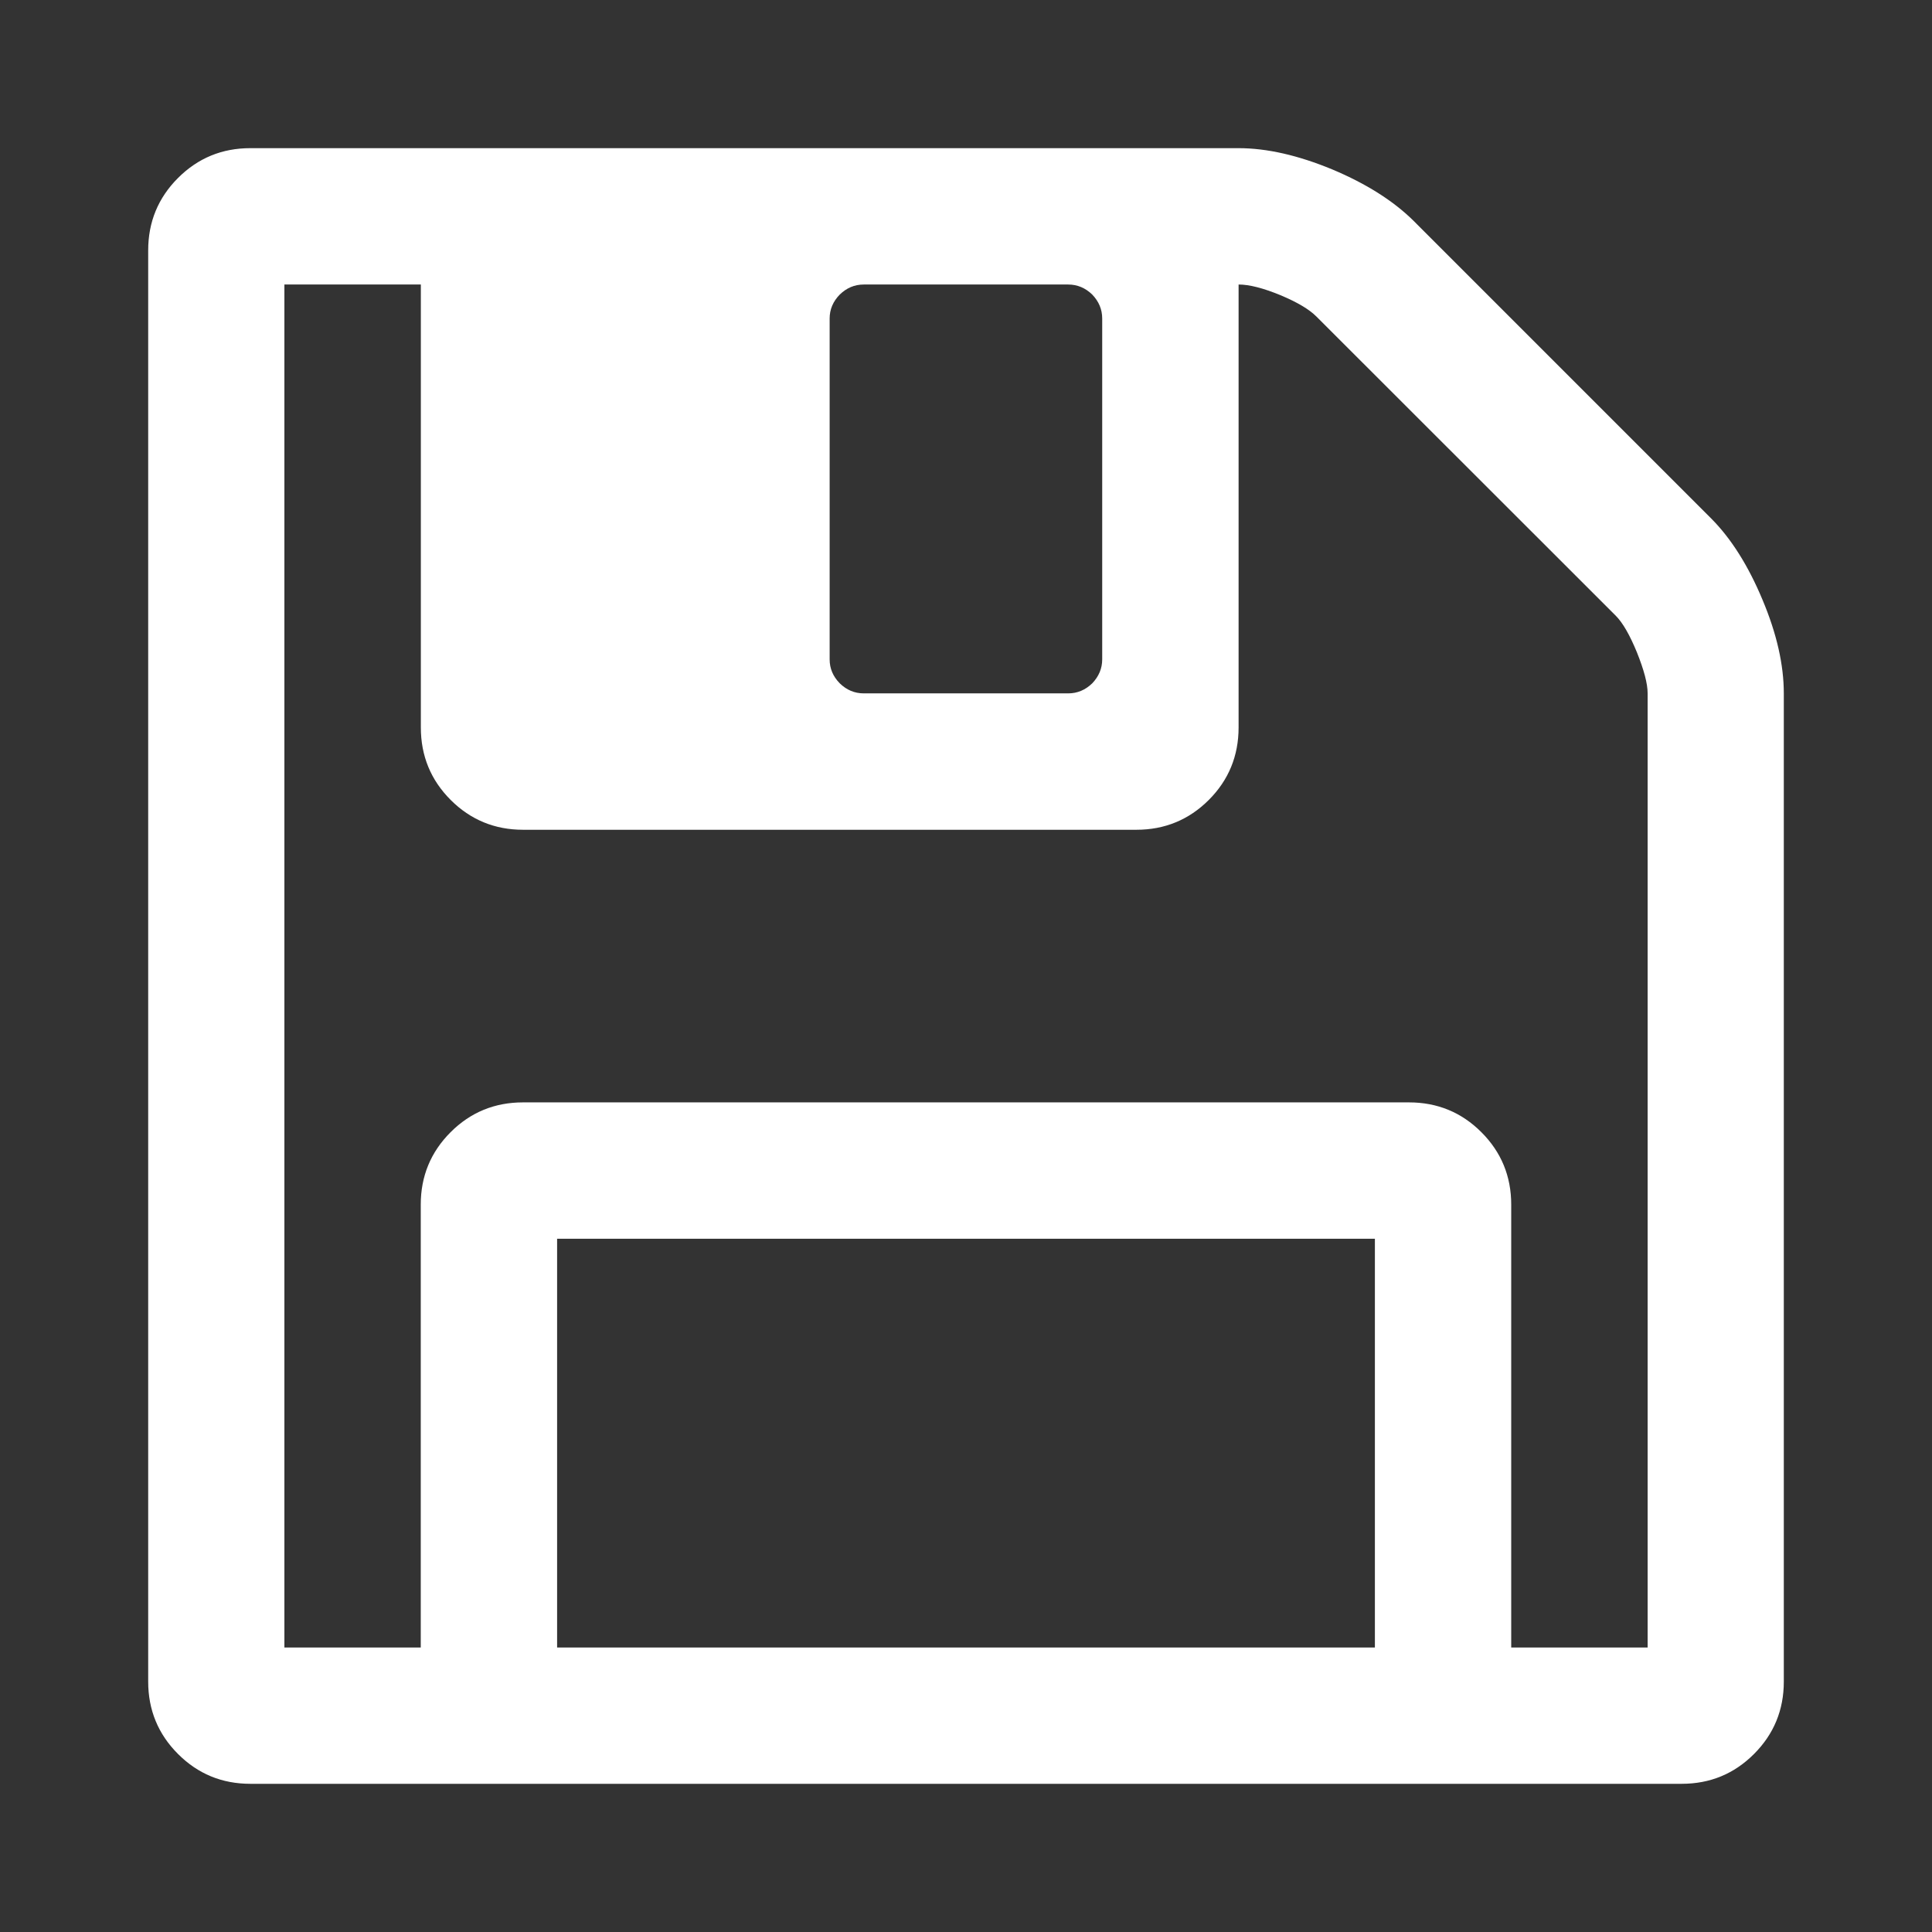
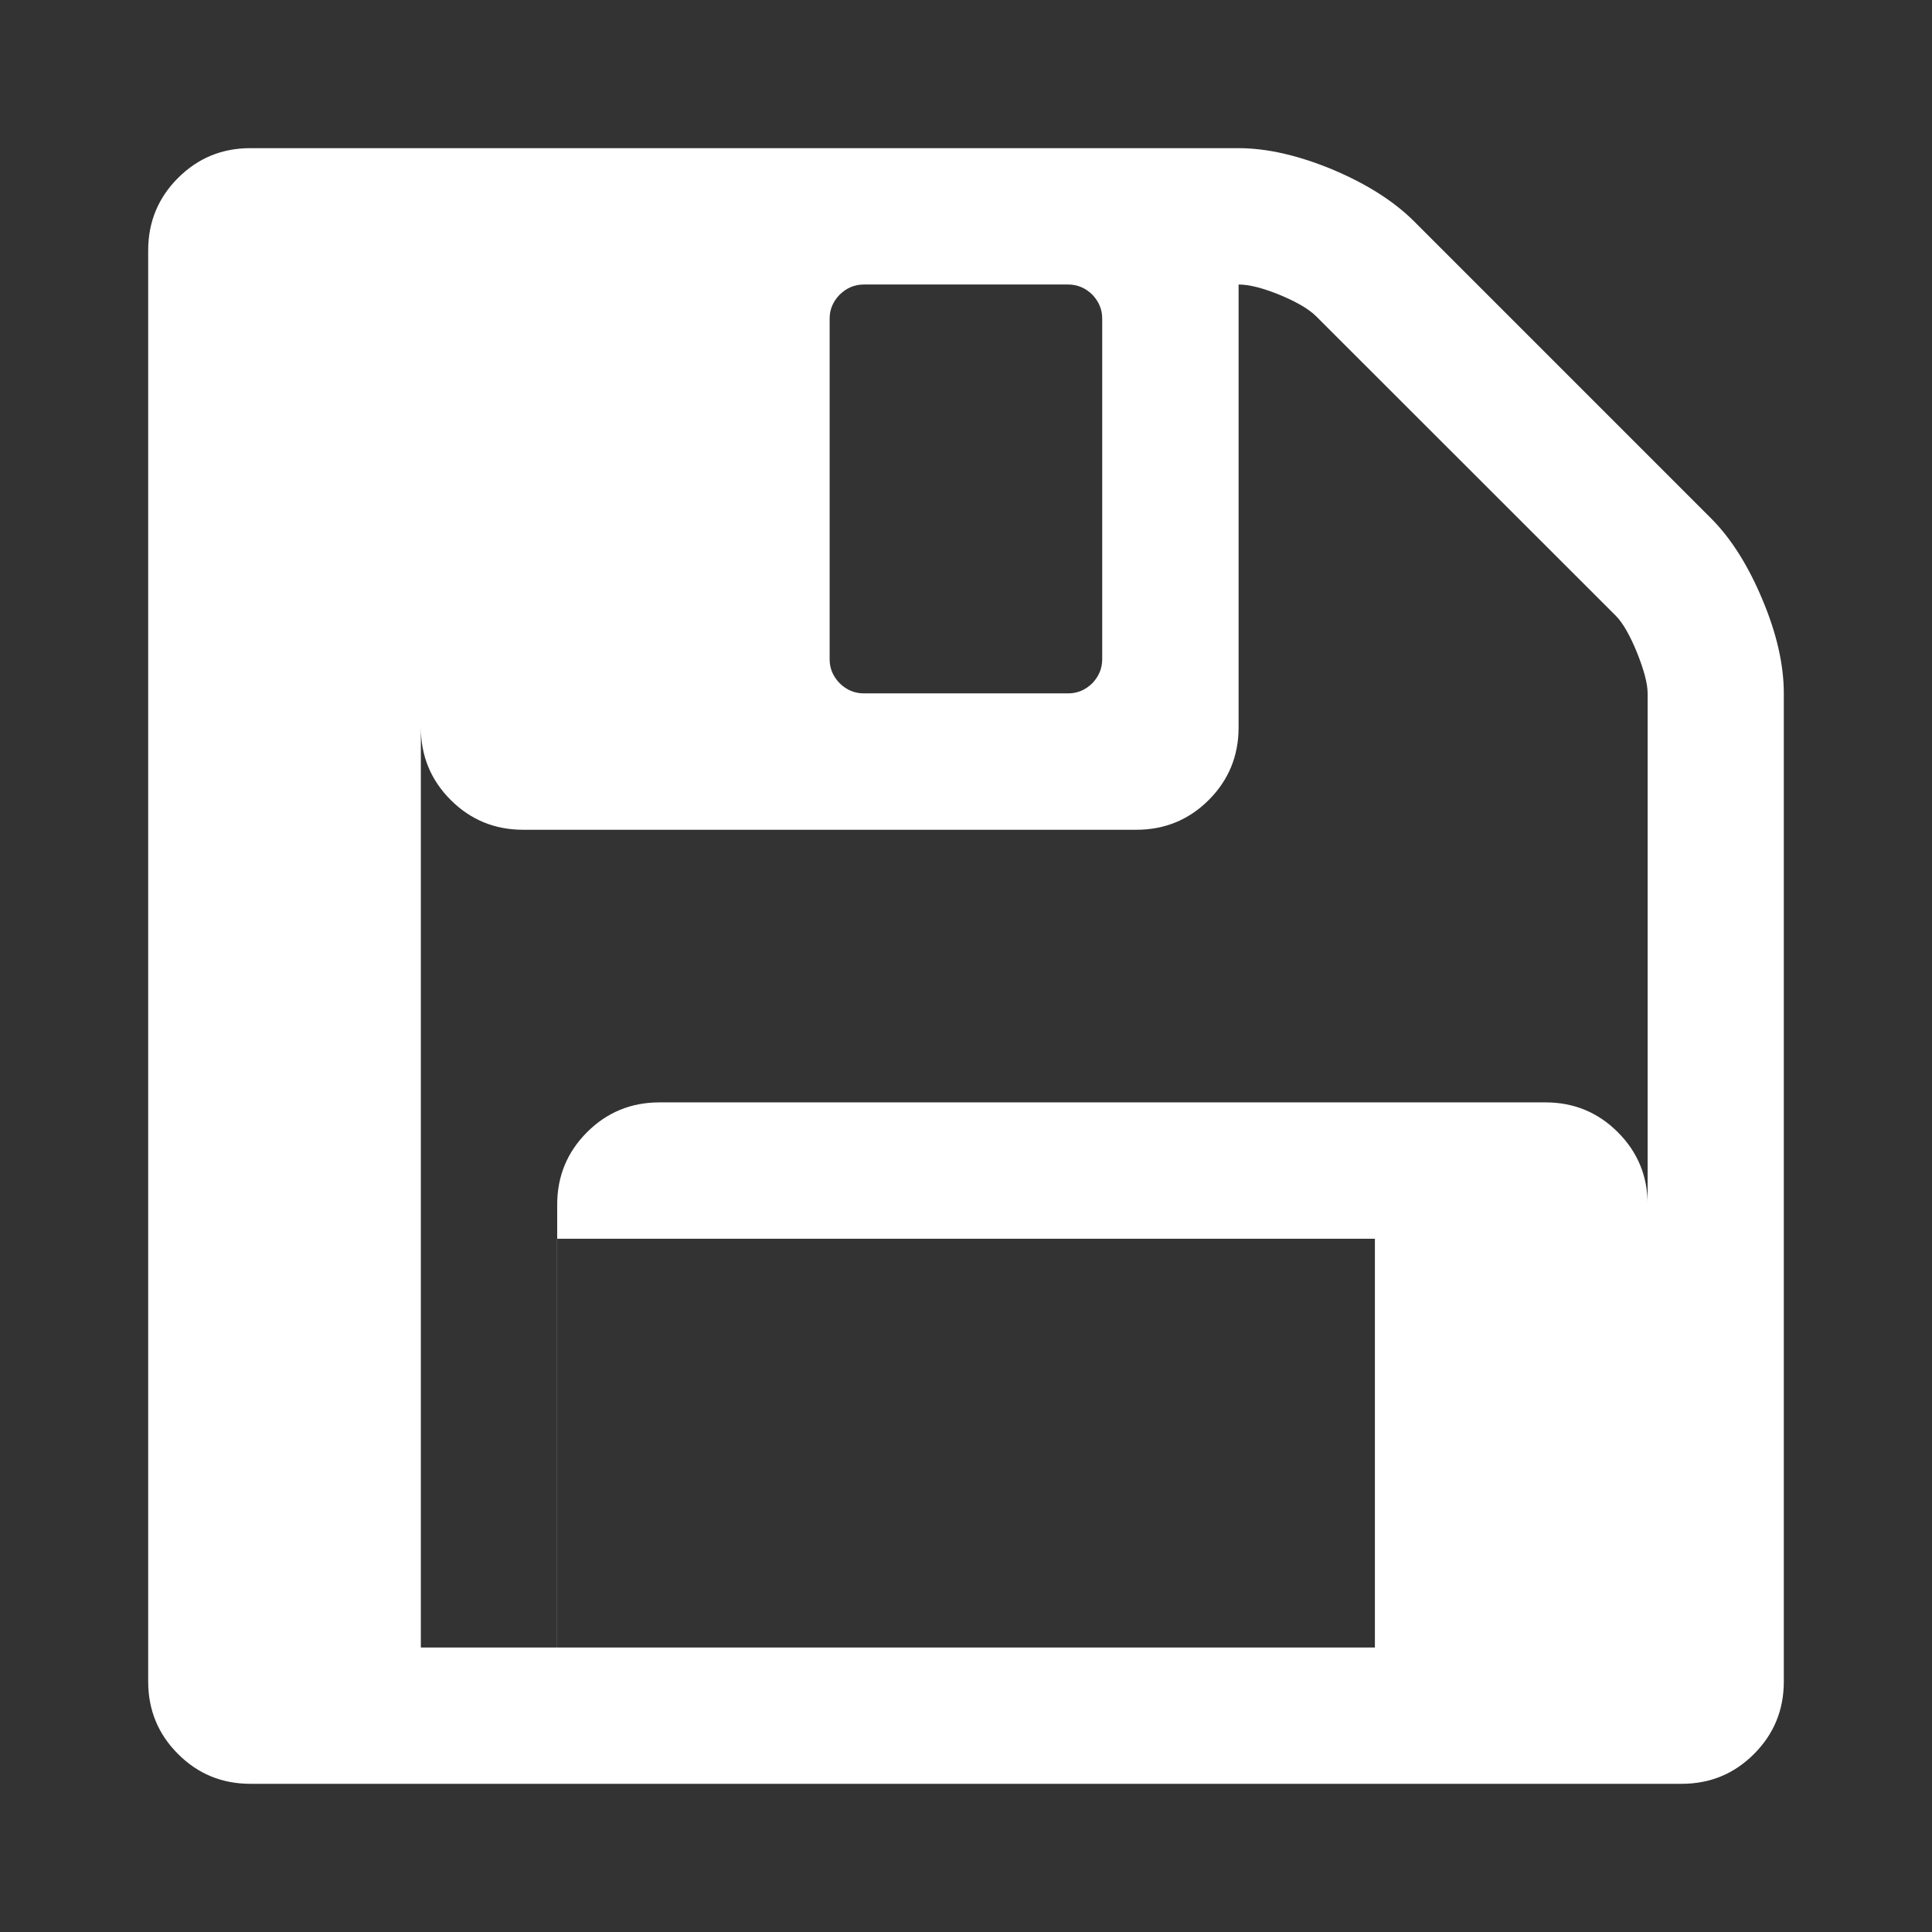
<svg xmlns="http://www.w3.org/2000/svg" version="1.1" id="Layer_1" x="0px" y="0px" width="64px" height="64px" viewBox="0 0 64 64" enable-background="new 0 0 64 64" xml:space="preserve">
  <rect x="0" y="0" width="64" height="64" fill="#333333" stroke="none" />
  <g>
-     <path fill="#FFFFFF" d="M59.091,22.97v32.737c0,0.936-0.329,1.738-0.987,2.396c-0.659,0.659-1.456,0.988-2.397,0.988H8.294   c-0.941,0-1.739-0.329-2.397-0.988c-0.659-0.658-0.988-1.461-0.988-2.396V8.293c0-0.937,0.329-1.739,0.988-2.397   c0.659-0.659,1.456-0.988,2.397-0.988h32.734c0.941,0,1.976,0.237,3.107,0.705c1.127,0.474,2.017,1.039,2.681,1.692l9.877,9.878   c0.653,0.658,1.22,1.553,1.692,2.685C58.859,20.994,59.091,22.028,59.091,22.97z M50.063,54.575h4.517V22.97   c0-0.329-0.124-0.782-0.354-1.358c-0.237-0.576-0.469-0.983-0.705-1.219l-9.914-9.908c-0.236-0.237-0.633-0.474-1.198-0.71   c-0.565-0.231-1.023-0.35-1.379-0.35v14.672c0,0.941-0.329,1.744-0.987,2.402c-0.658,0.658-1.461,0.988-2.397,0.988h-20.32   c-0.937,0-1.739-0.33-2.397-0.988c-0.659-0.659-0.988-1.461-0.988-2.402V9.425H9.421v45.15h4.517V39.902   c0-0.936,0.33-1.738,0.988-2.396c0.658-0.659,1.461-0.988,2.397-0.988h29.354c0.936,0,1.738,0.329,2.396,0.988   c0.659,0.658,0.988,1.461,0.988,2.396V54.575z M18.455,54.575h27.09v-13.54h-27.09V54.575z M36.512,21.843V10.551   c0-0.304-0.113-0.566-0.329-0.792c-0.227-0.221-0.494-0.334-0.798-0.334h-6.77c-0.309,0-0.571,0.113-0.798,0.334   c-0.221,0.227-0.334,0.489-0.334,0.792v11.292c0,0.303,0.113,0.566,0.334,0.792c0.227,0.221,0.489,0.334,0.798,0.334h6.77   c0.304,0,0.571-0.113,0.798-0.334C36.398,22.409,36.512,22.146,36.512,21.843z" />
+     <path fill="#FFFFFF" d="M59.091,22.97v32.737c0,0.936-0.329,1.738-0.987,2.396c-0.659,0.659-1.456,0.988-2.397,0.988H8.294   c-0.941,0-1.739-0.329-2.397-0.988c-0.659-0.658-0.988-1.461-0.988-2.396V8.293c0-0.937,0.329-1.739,0.988-2.397   c0.659-0.659,1.456-0.988,2.397-0.988h32.734c0.941,0,1.976,0.237,3.107,0.705c1.127,0.474,2.017,1.039,2.681,1.692l9.877,9.878   c0.653,0.658,1.22,1.553,1.692,2.685C58.859,20.994,59.091,22.028,59.091,22.97z M50.063,54.575h4.517V22.97   c0-0.329-0.124-0.782-0.354-1.358c-0.237-0.576-0.469-0.983-0.705-1.219l-9.914-9.908c-0.236-0.237-0.633-0.474-1.198-0.71   c-0.565-0.231-1.023-0.35-1.379-0.35v14.672c0,0.941-0.329,1.744-0.987,2.402c-0.658,0.658-1.461,0.988-2.397,0.988h-20.32   c-0.937,0-1.739-0.33-2.397-0.988c-0.659-0.659-0.988-1.461-0.988-2.402V9.425v45.15h4.517V39.902   c0-0.936,0.33-1.738,0.988-2.396c0.658-0.659,1.461-0.988,2.397-0.988h29.354c0.936,0,1.738,0.329,2.396,0.988   c0.659,0.658,0.988,1.461,0.988,2.396V54.575z M18.455,54.575h27.09v-13.54h-27.09V54.575z M36.512,21.843V10.551   c0-0.304-0.113-0.566-0.329-0.792c-0.227-0.221-0.494-0.334-0.798-0.334h-6.77c-0.309,0-0.571,0.113-0.798,0.334   c-0.221,0.227-0.334,0.489-0.334,0.792v11.292c0,0.303,0.113,0.566,0.334,0.792c0.227,0.221,0.489,0.334,0.798,0.334h6.77   c0.304,0,0.571-0.113,0.798-0.334C36.398,22.409,36.512,22.146,36.512,21.843z" />
  </g>
</svg>